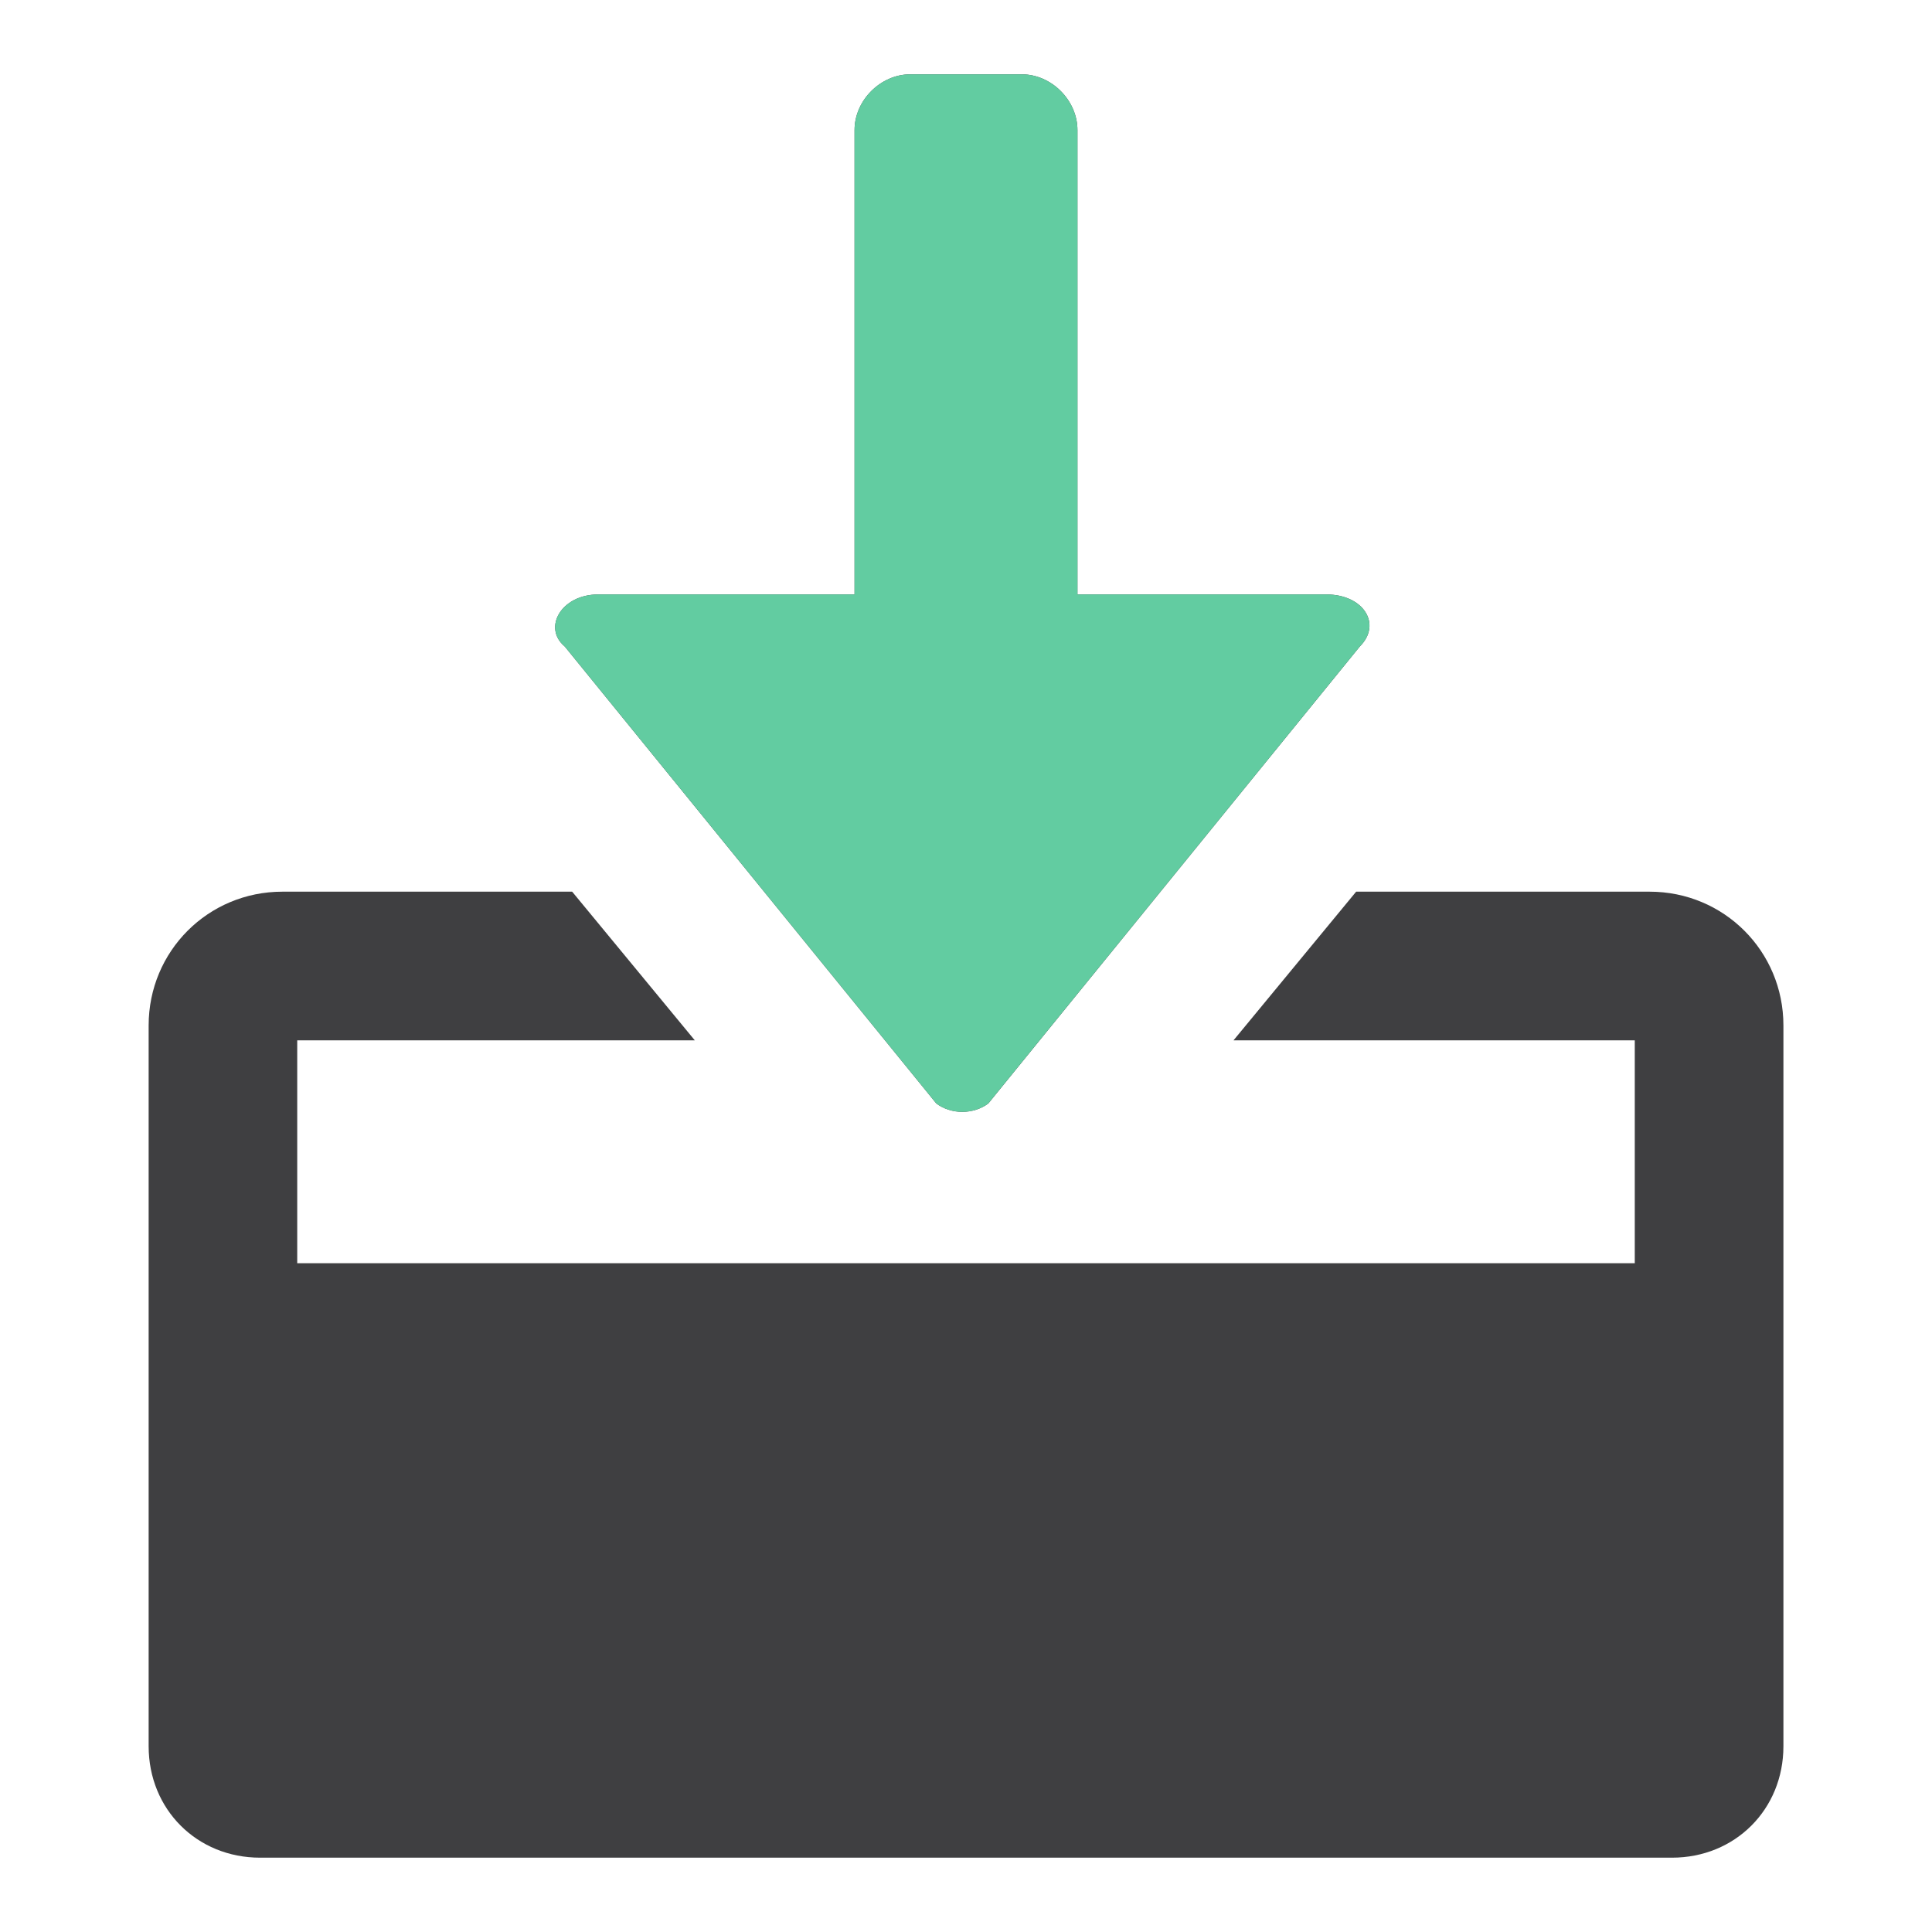
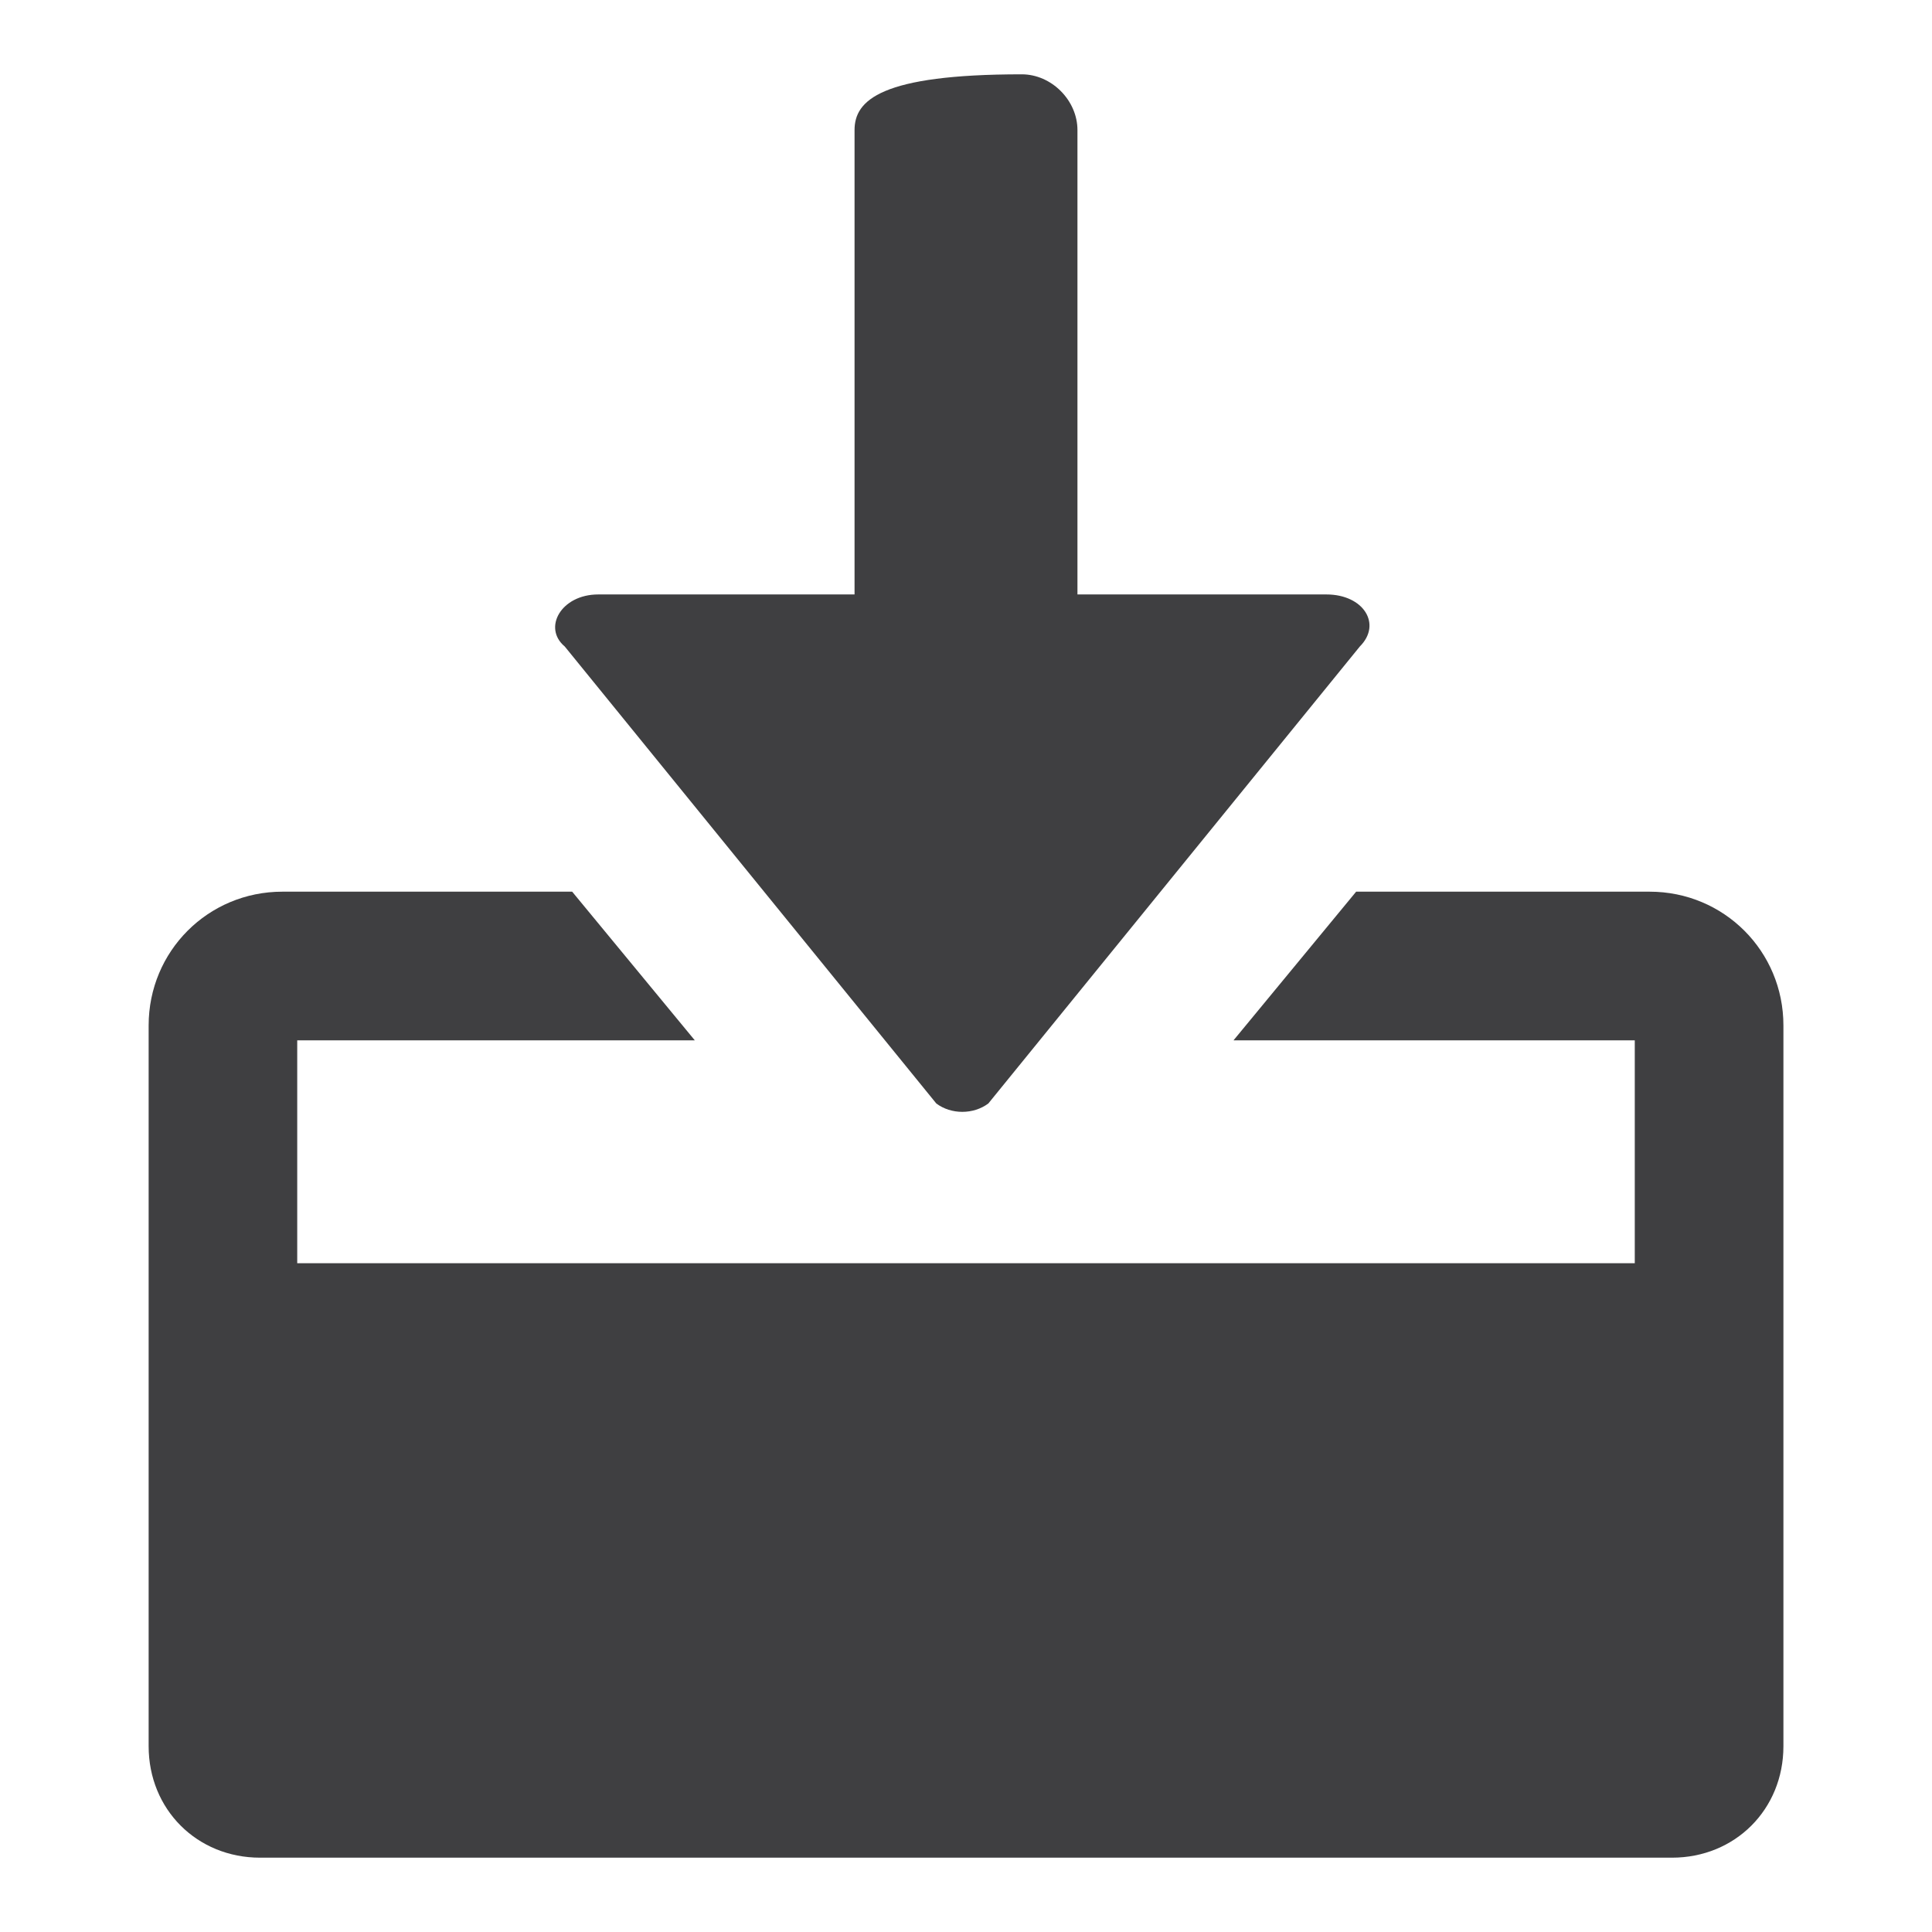
<svg xmlns="http://www.w3.org/2000/svg" width="32" height="32" viewBox="0 0 32 32" fill="none">
-   <path d="M27.323 14.769H22.462L20.431 17.231H27.077V20.923H4.923V17.231H11.508L9.477 14.769H4.677C3.447 14.769 2.462 15.754 2.462 16.985V28.923C2.462 29.969 3.262 30.769 4.308 30.769H27.693C28.739 30.769 29.539 29.969 29.539 28.923V16.985C29.539 15.754 28.554 14.769 27.323 14.769ZM14.154 2.154V9.846H9.908C9.293 9.846 8.985 10.4 9.354 10.708L15.508 18.277C15.754 18.462 16.123 18.462 16.37 18.277L22.523 10.708C22.893 10.338 22.585 9.846 21.97 9.846H17.846V2.154C17.846 1.662 17.416 1.231 16.924 1.231H15.077C14.585 1.231 14.154 1.662 14.154 2.154Z" fill="#3F3F41" />
-   <path d="M14.154 2.154V9.846H9.908C9.292 9.846 8.985 10.4 9.354 10.708L15.508 18.277C15.754 18.462 16.123 18.462 16.369 18.277L22.523 10.708C22.892 10.338 22.585 9.846 21.969 9.846H17.846V2.154C17.846 1.661 17.415 1.231 16.923 1.231H15.077C14.585 1.231 14.154 1.661 14.154 2.154Z" fill="#62CCA1" />
+   <path d="M27.323 14.769H22.462L20.431 17.231H27.077V20.923H4.923V17.231H11.508L9.477 14.769H4.677C3.447 14.769 2.462 15.754 2.462 16.985V28.923C2.462 29.969 3.262 30.769 4.308 30.769H27.693C28.739 30.769 29.539 29.969 29.539 28.923V16.985C29.539 15.754 28.554 14.769 27.323 14.769ZM14.154 2.154V9.846H9.908C9.293 9.846 8.985 10.4 9.354 10.708L15.508 18.277C15.754 18.462 16.123 18.462 16.37 18.277L22.523 10.708C22.893 10.338 22.585 9.846 21.97 9.846H17.846V2.154C17.846 1.662 17.416 1.231 16.924 1.231C14.585 1.231 14.154 1.662 14.154 2.154Z" fill="#3F3F41" />
</svg>